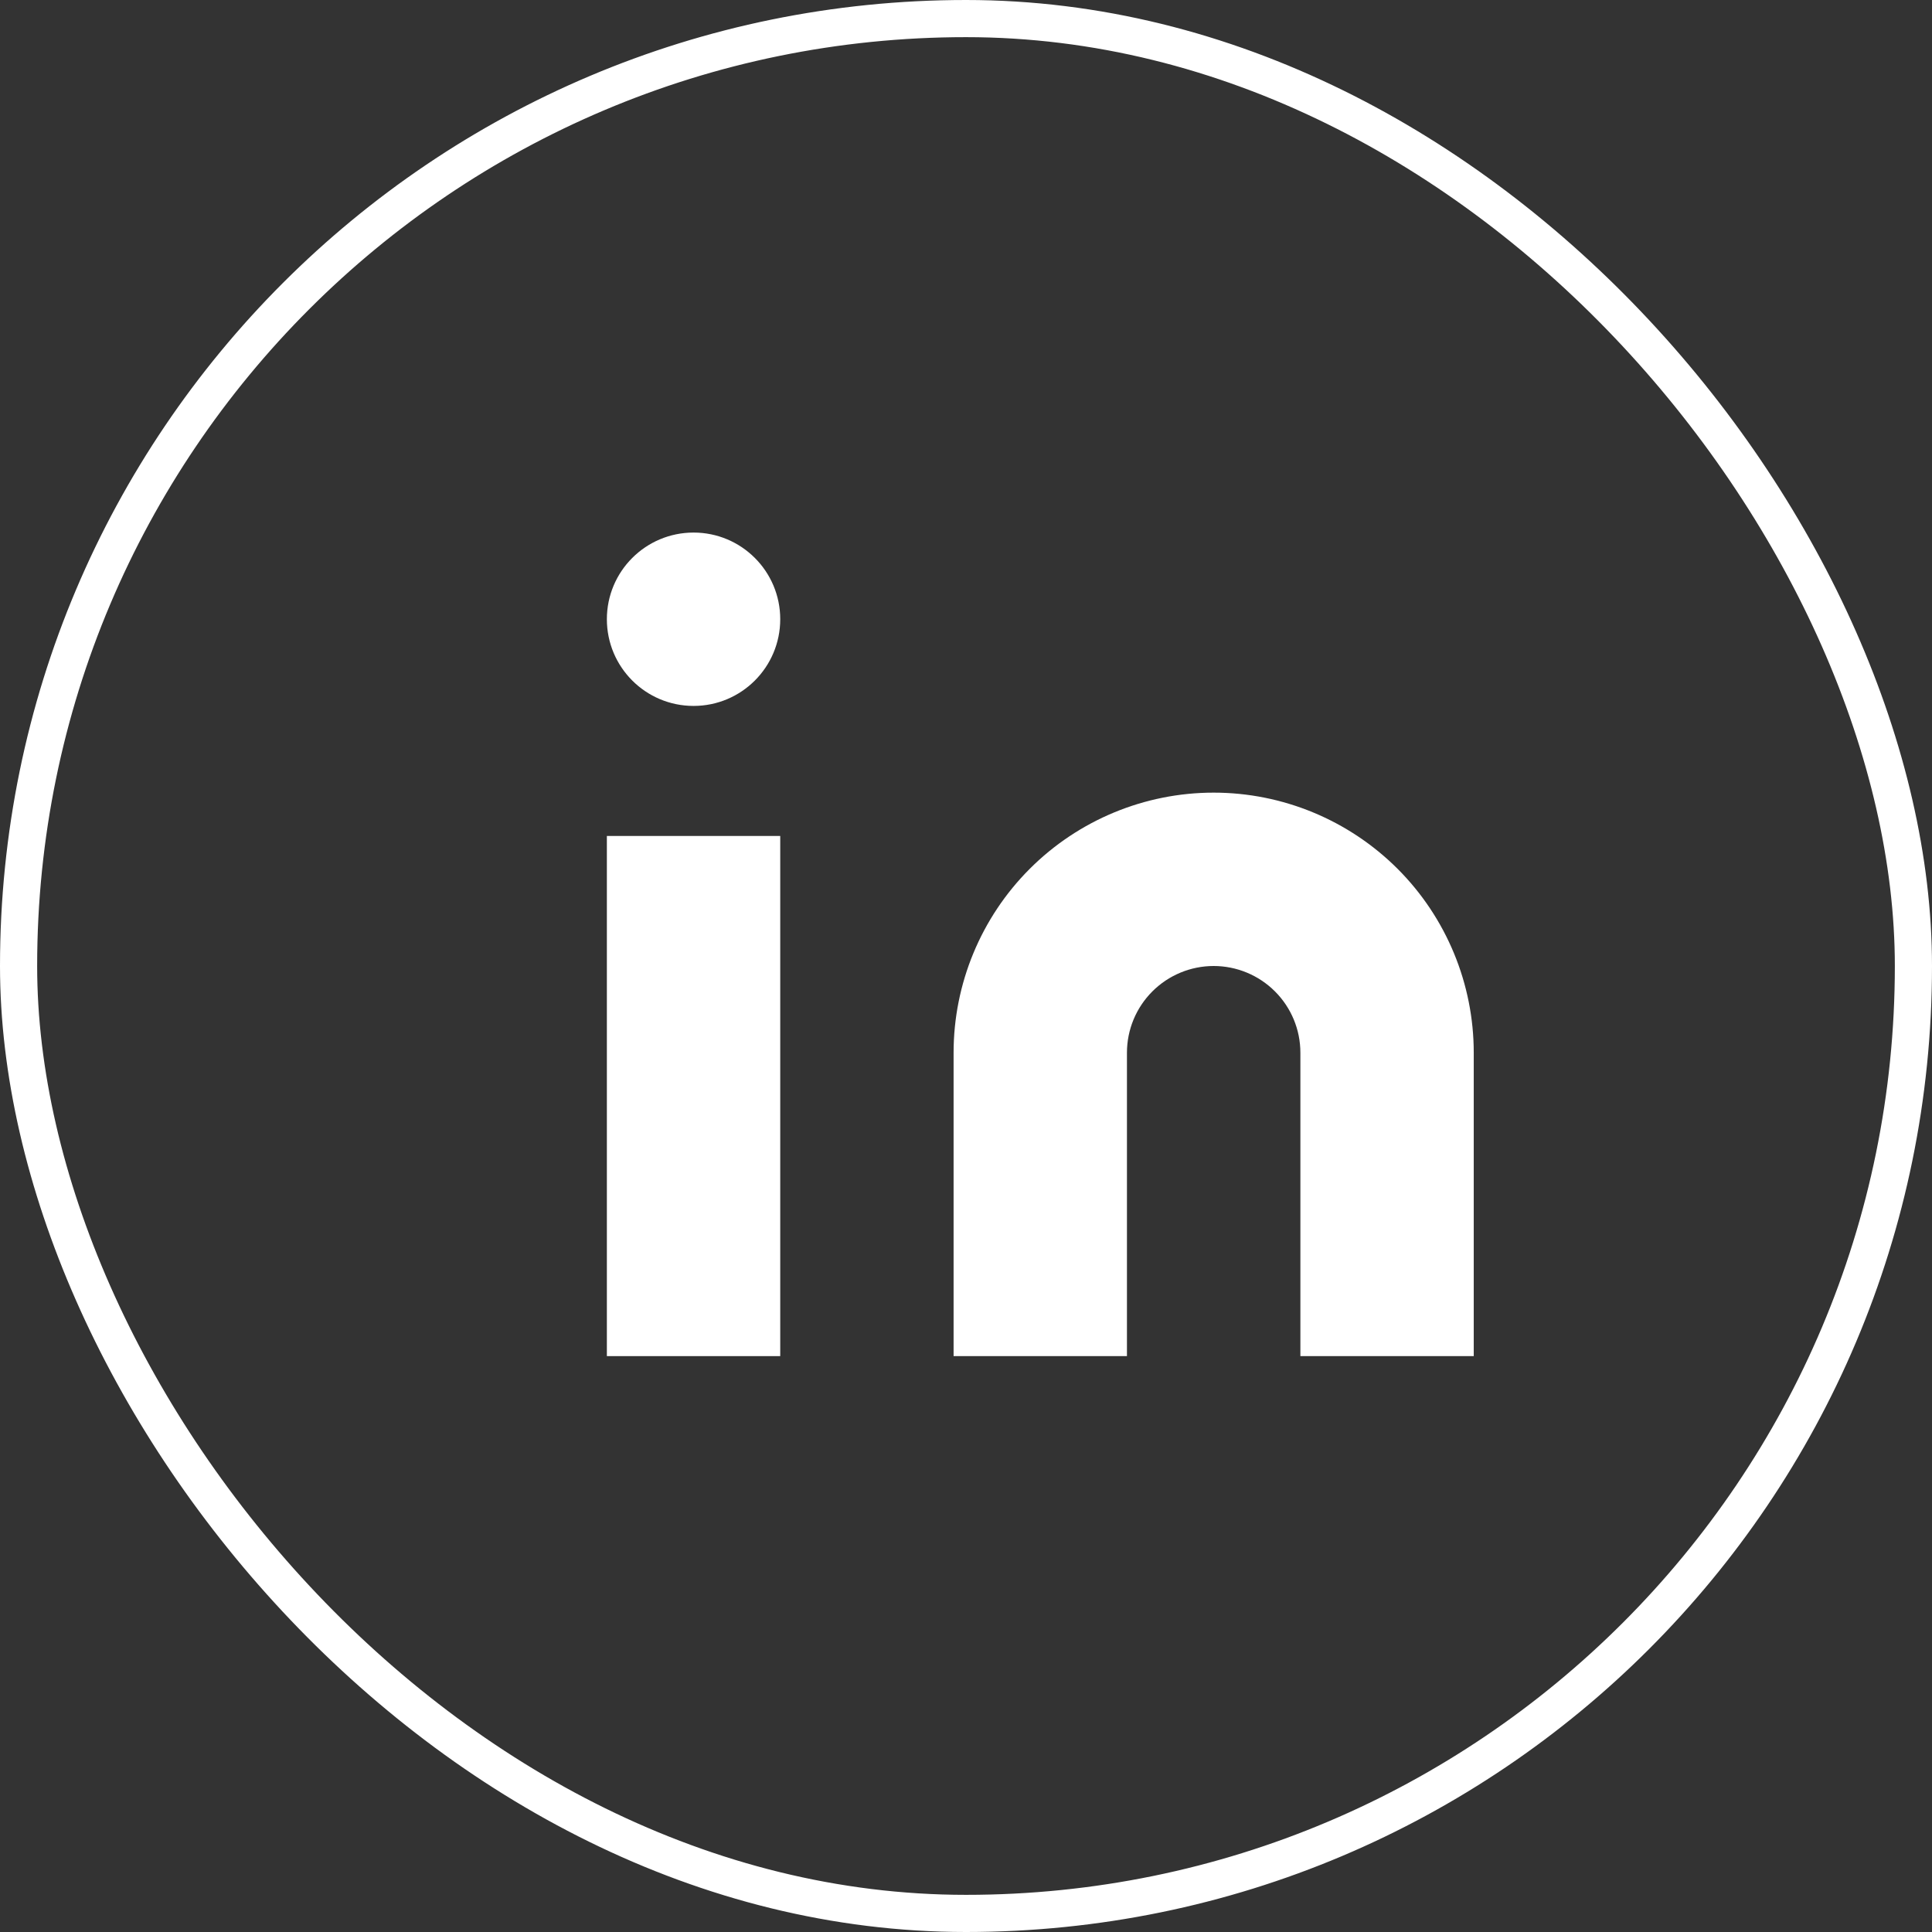
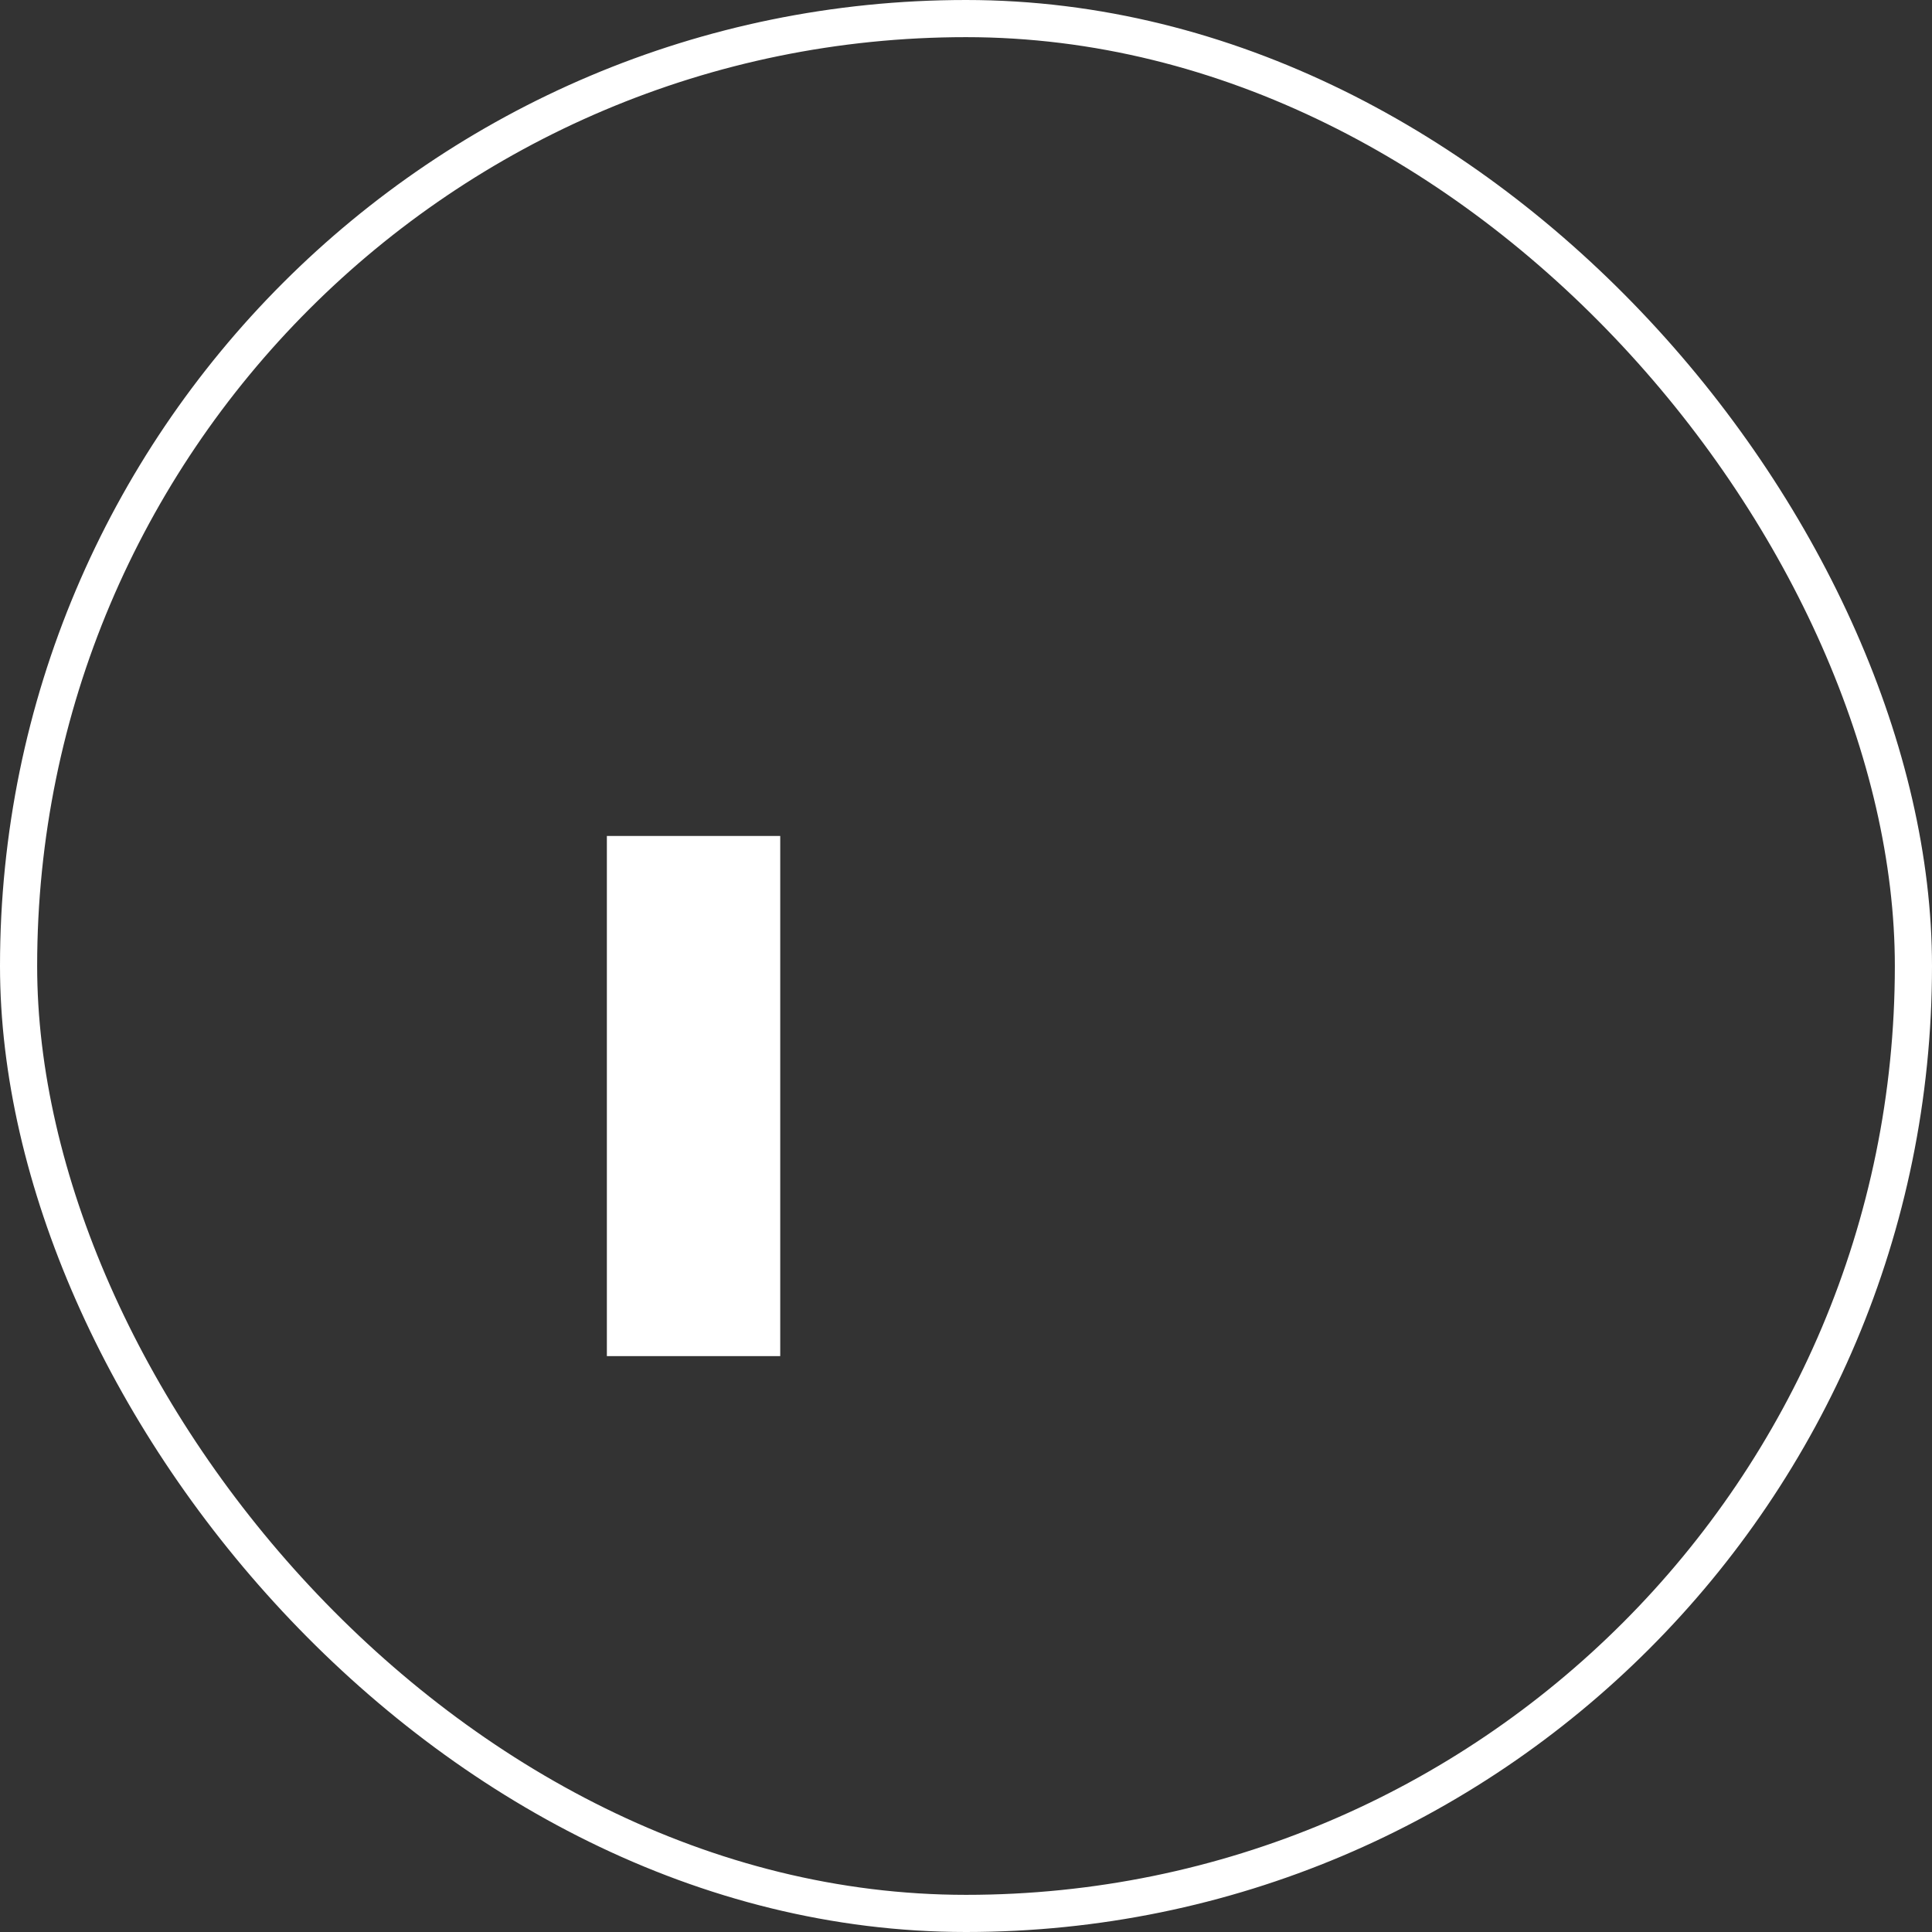
<svg xmlns="http://www.w3.org/2000/svg" width="26" height="26" viewBox="0 0 26 26" fill="none">
  <rect x="0" y="0" width="26" height="26" fill="#333333" stroke="none" />
  <rect x="0.25" y="0.25" width="25.5" height="25.5" rx="12.75" stroke="white" stroke-width="0.5" />
-   <path d="M16.333 10.667C17.261 10.667 18.151 11.036 18.808 11.692C19.464 12.348 19.833 13.239 19.833 14.167V18.25H17.5V14.167C17.5 13.857 17.377 13.561 17.158 13.342C16.939 13.123 16.642 13 16.333 13C16.024 13 15.727 13.123 15.508 13.342C15.289 13.561 15.166 13.857 15.166 14.167V18.25H12.833V14.167C12.833 13.239 13.202 12.348 13.858 11.692C14.514 11.036 15.405 10.667 16.333 10.667Z" fill="white" />
  <path d="M10.5 11.25H8.167V18.25H10.5V11.25Z" fill="white" />
-   <path d="M9.334 9.5C9.978 9.5 10.5 8.978 10.5 8.333C10.5 7.689 9.978 7.167 9.334 7.167C8.689 7.167 8.167 7.689 8.167 8.333C8.167 8.978 8.689 9.5 9.334 9.5Z" fill="white" />
</svg>